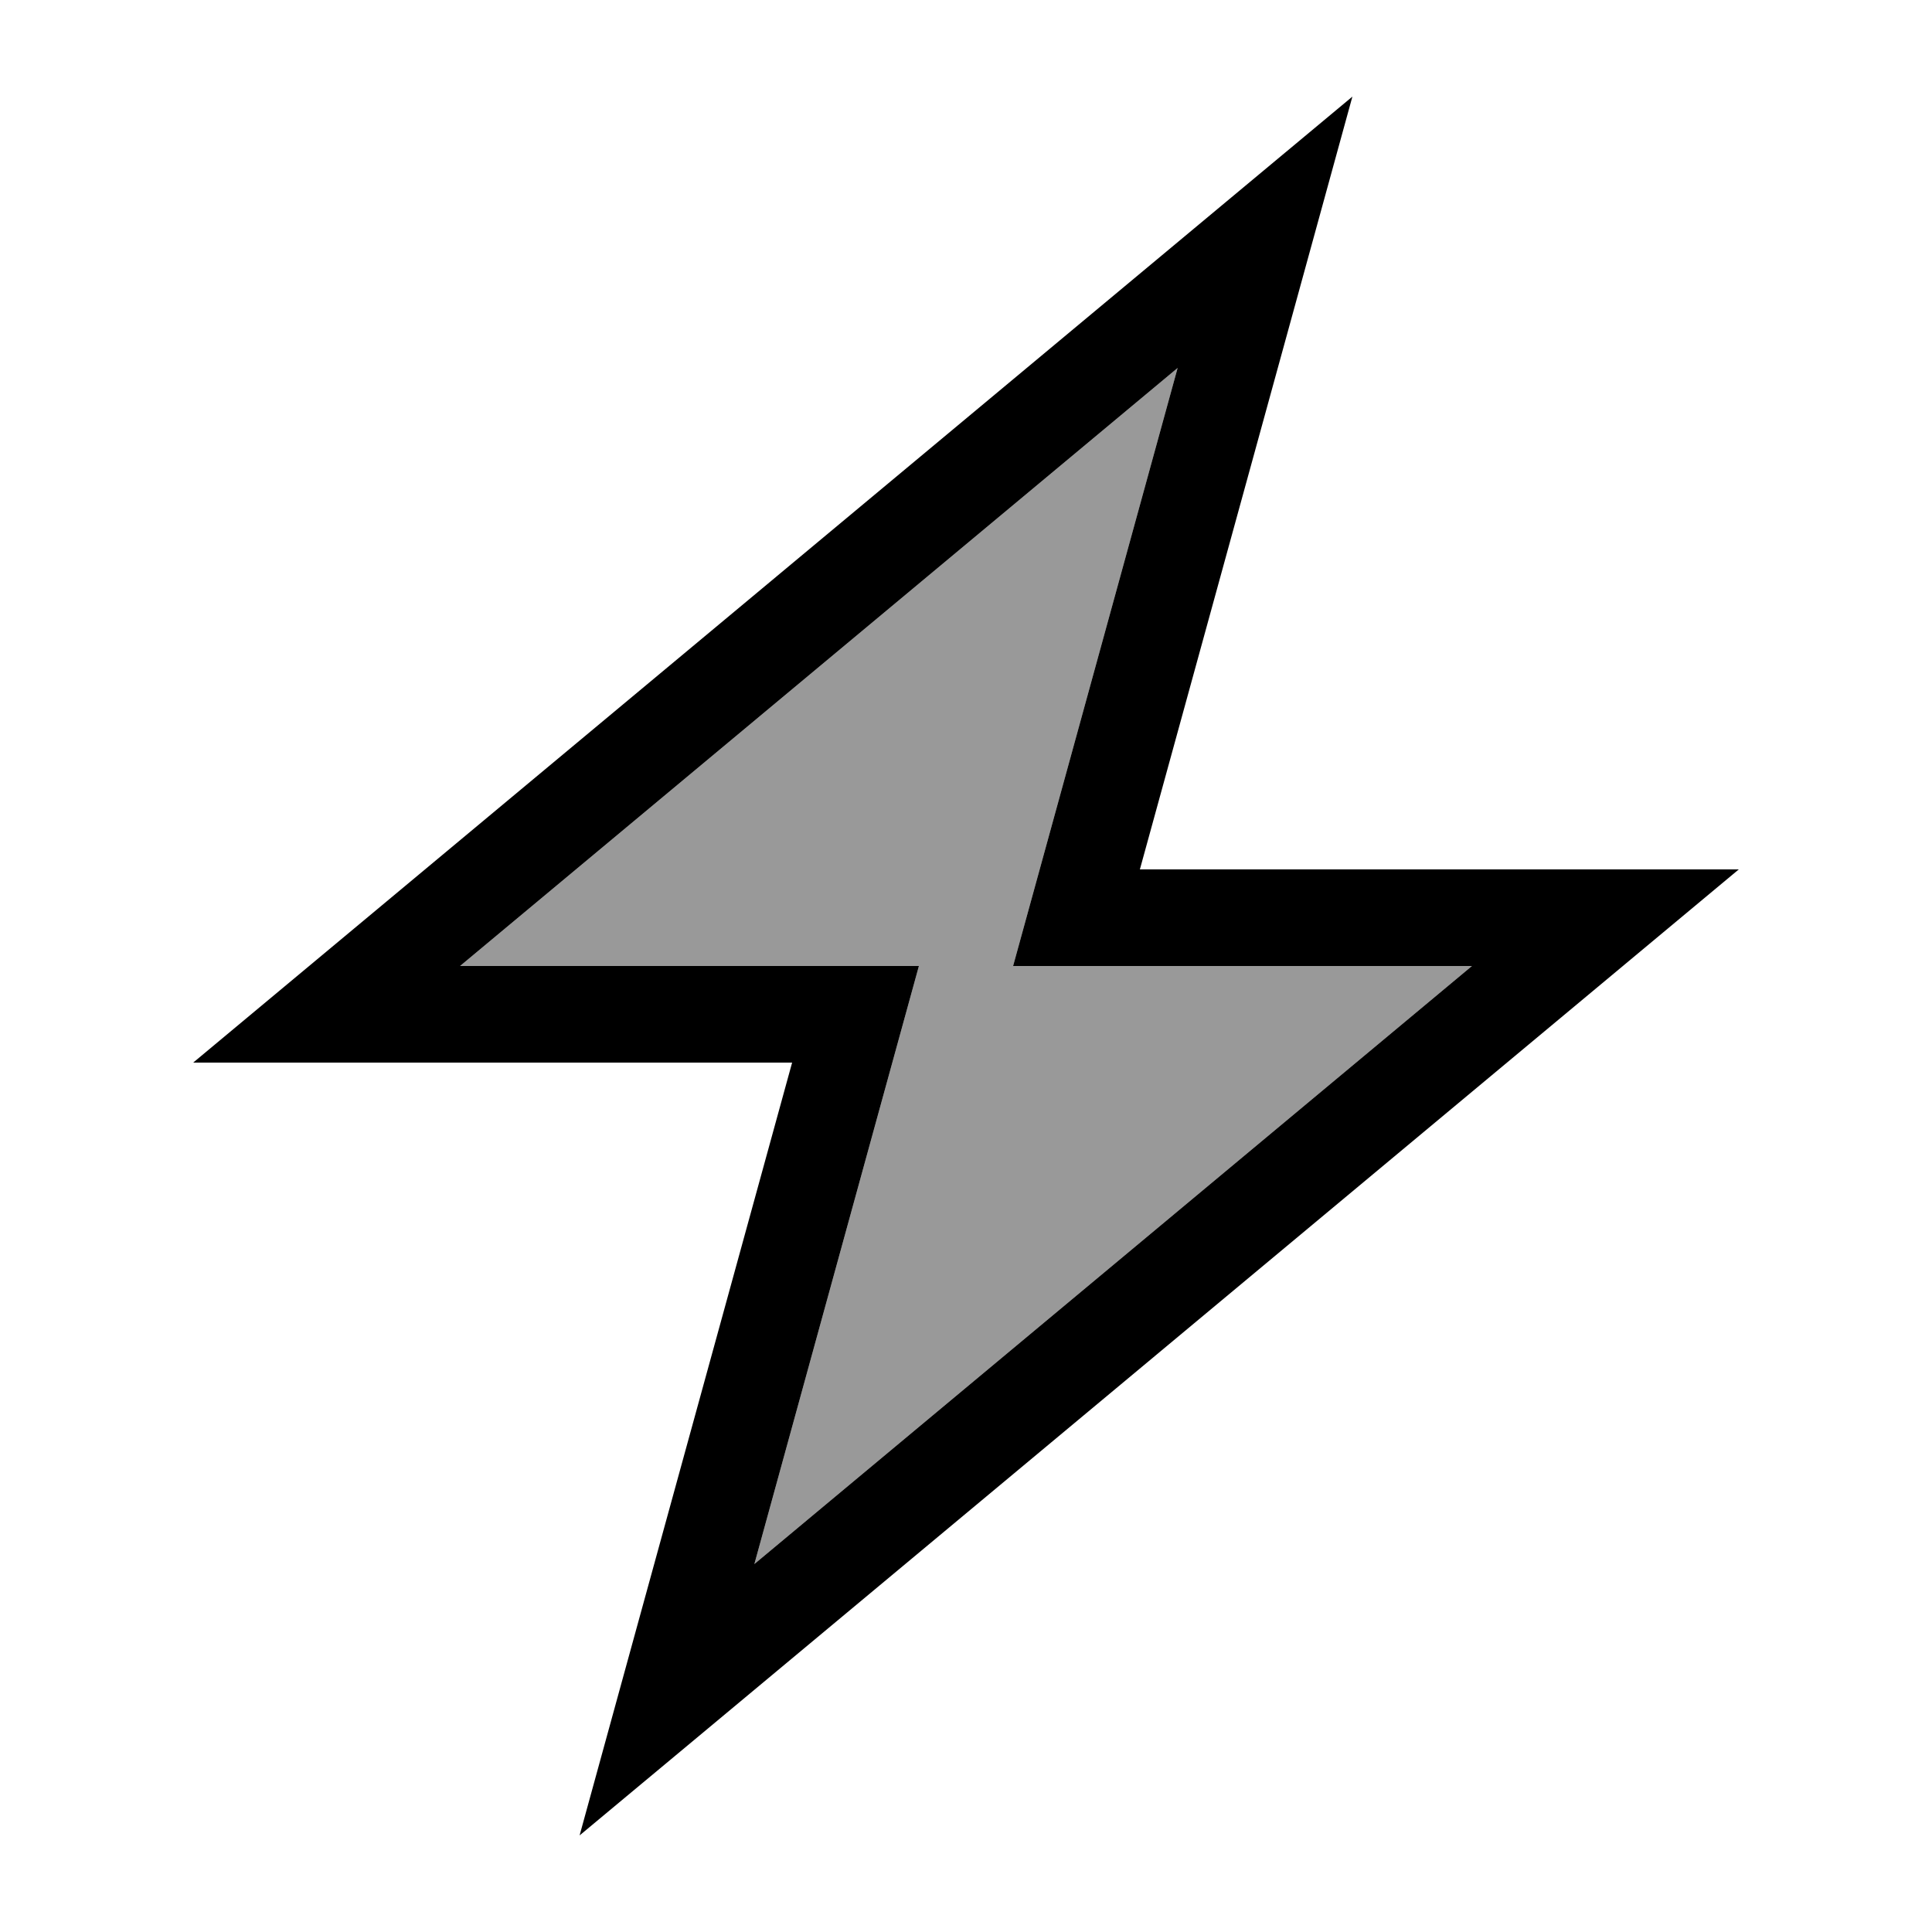
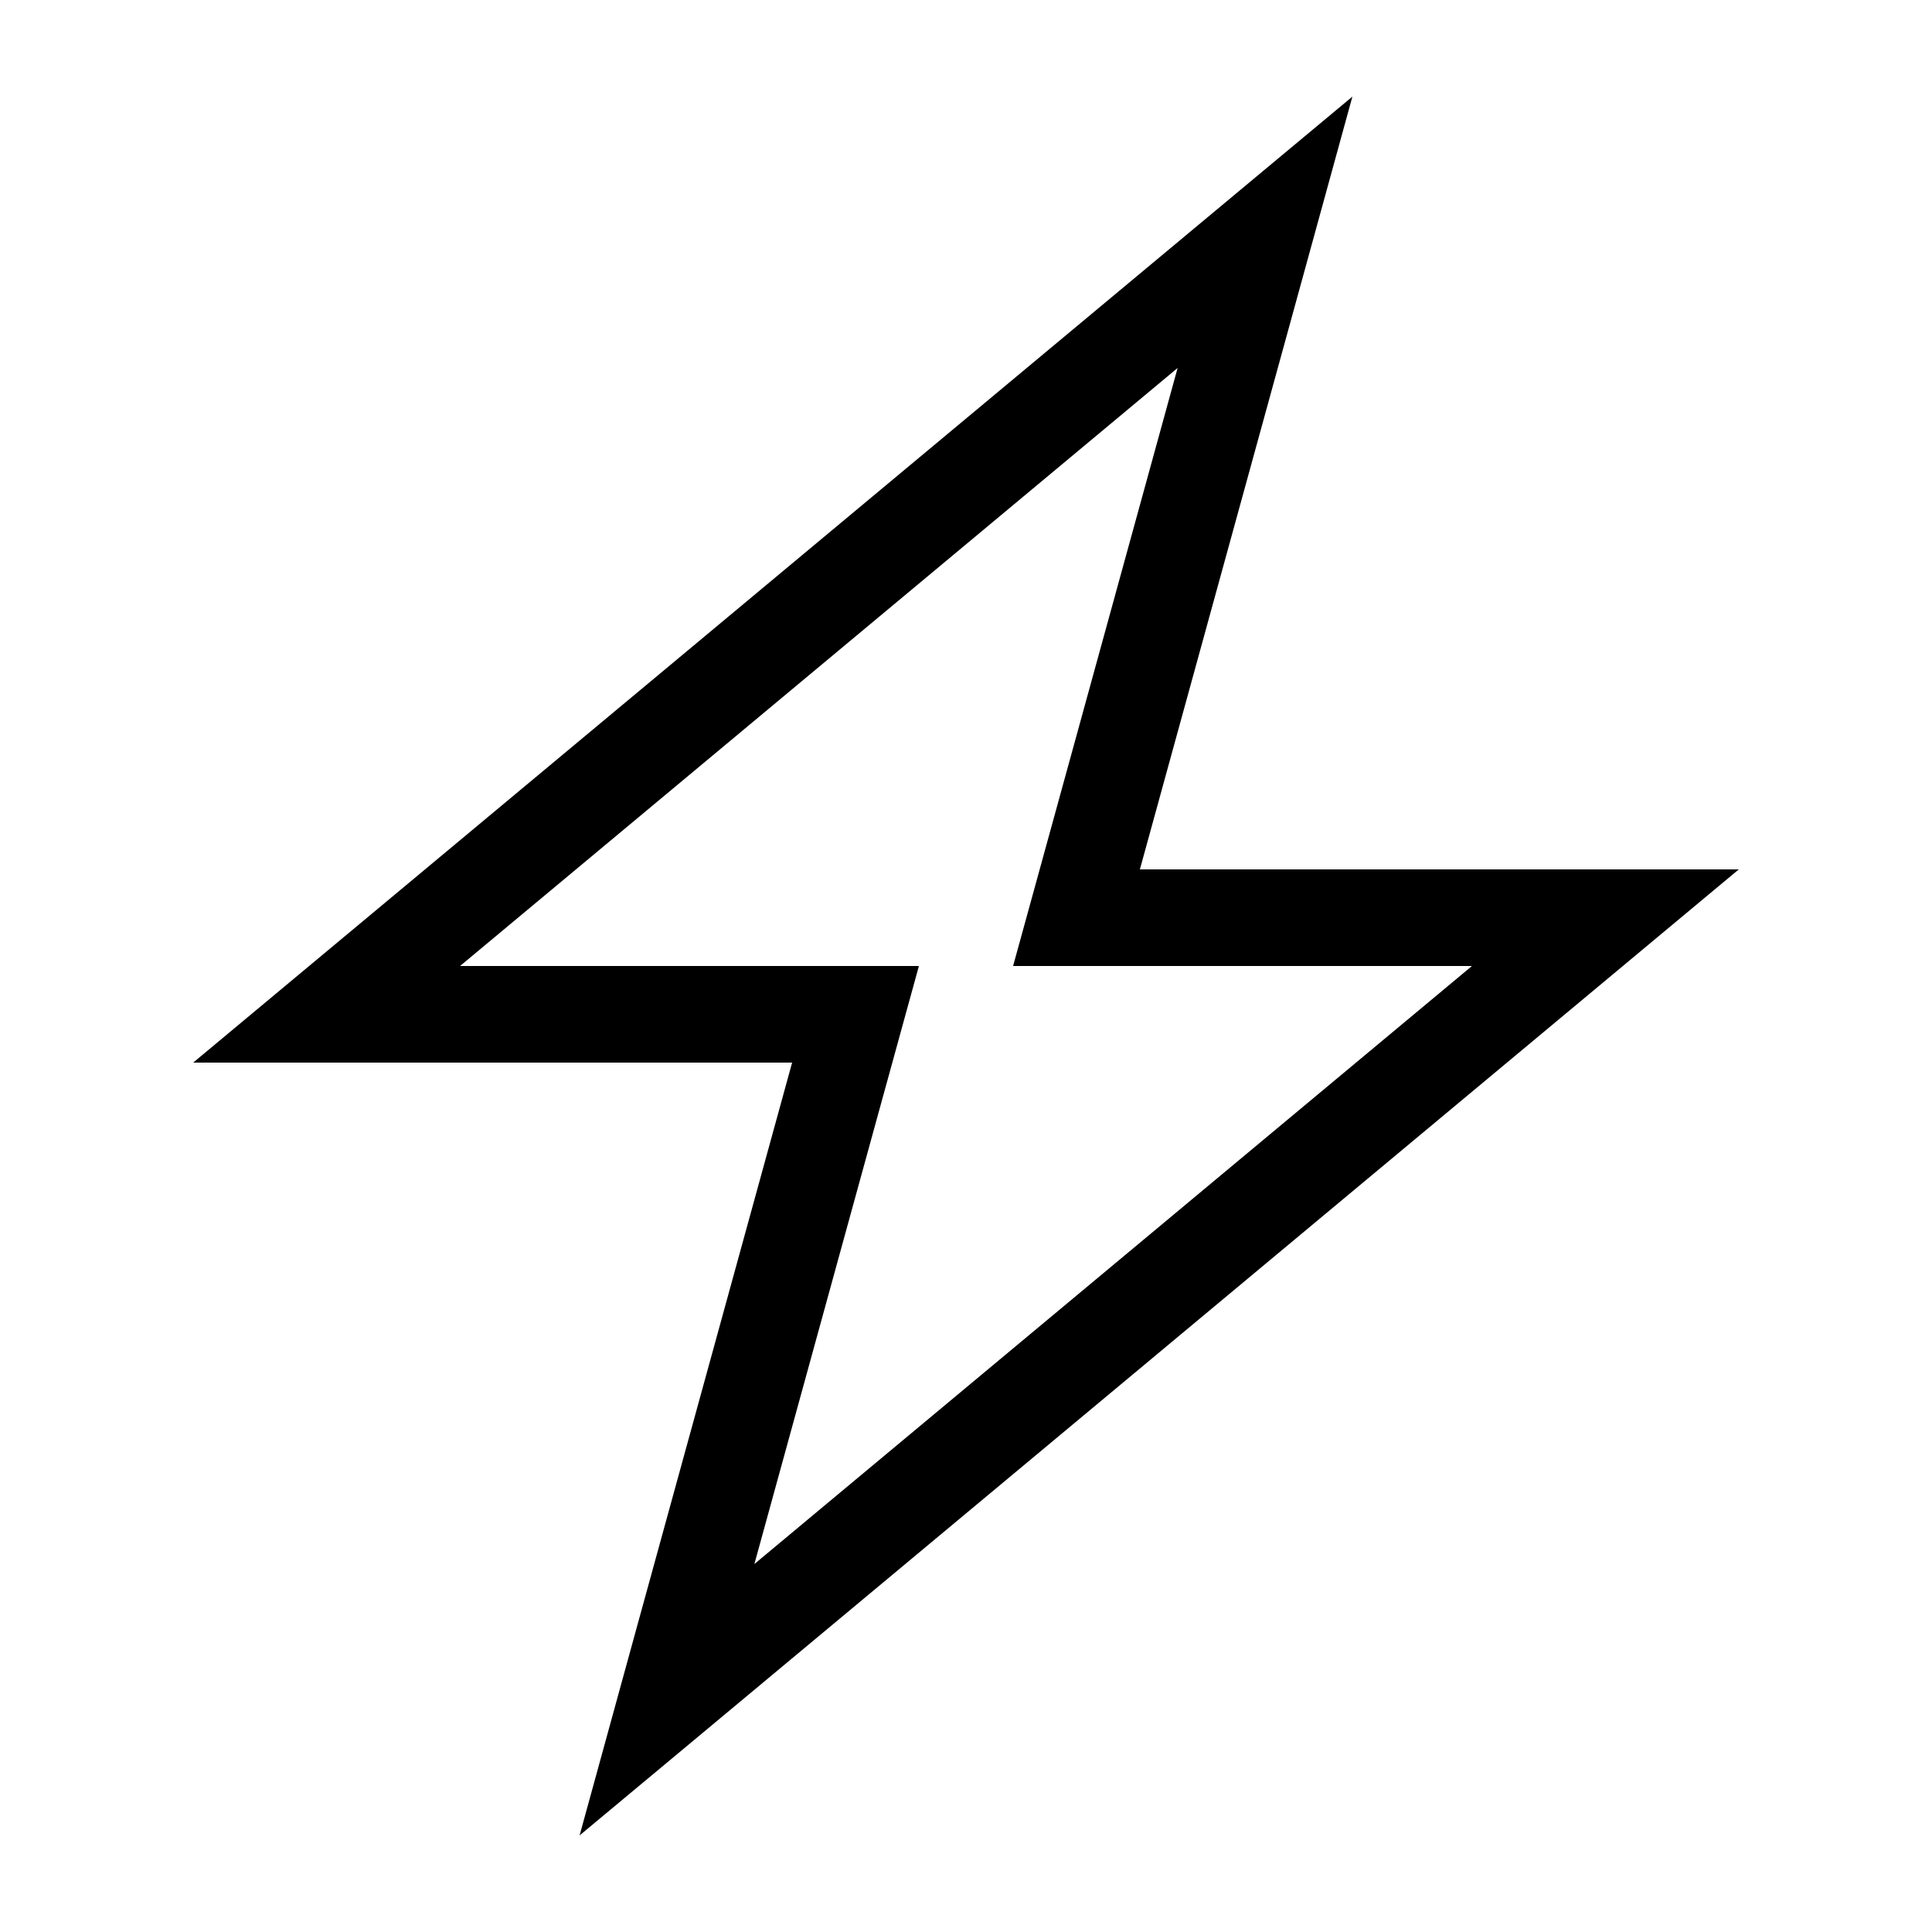
<svg xmlns="http://www.w3.org/2000/svg" viewBox="0 0 640 640">
-   <path opacity=".4" fill="currentColor" d="M152.4 320L304.4 320C302.3 327.5 284.2 393.5 249.9 518.1L487.6 320L335.6 320C337.7 312.5 355.8 246.5 390.1 121.9L152.4 320z" />
  <path fill="currentColor" d="M386.4 256C422.9 123.4 443.4 48.7 448 32L404.9 67.9L102.4 320L64 352L262.4 352L253.6 384C217.1 516.6 196.6 591.3 192 608L235.1 572.1L537.6 320L576 288L377.6 288L386.4 256zM487.6 320L249.9 518.1C284.2 393.5 302.3 327.5 304.4 320L152.4 320L390.1 121.9C355.8 246.5 337.7 312.5 335.6 320L487.6 320z" />
</svg>